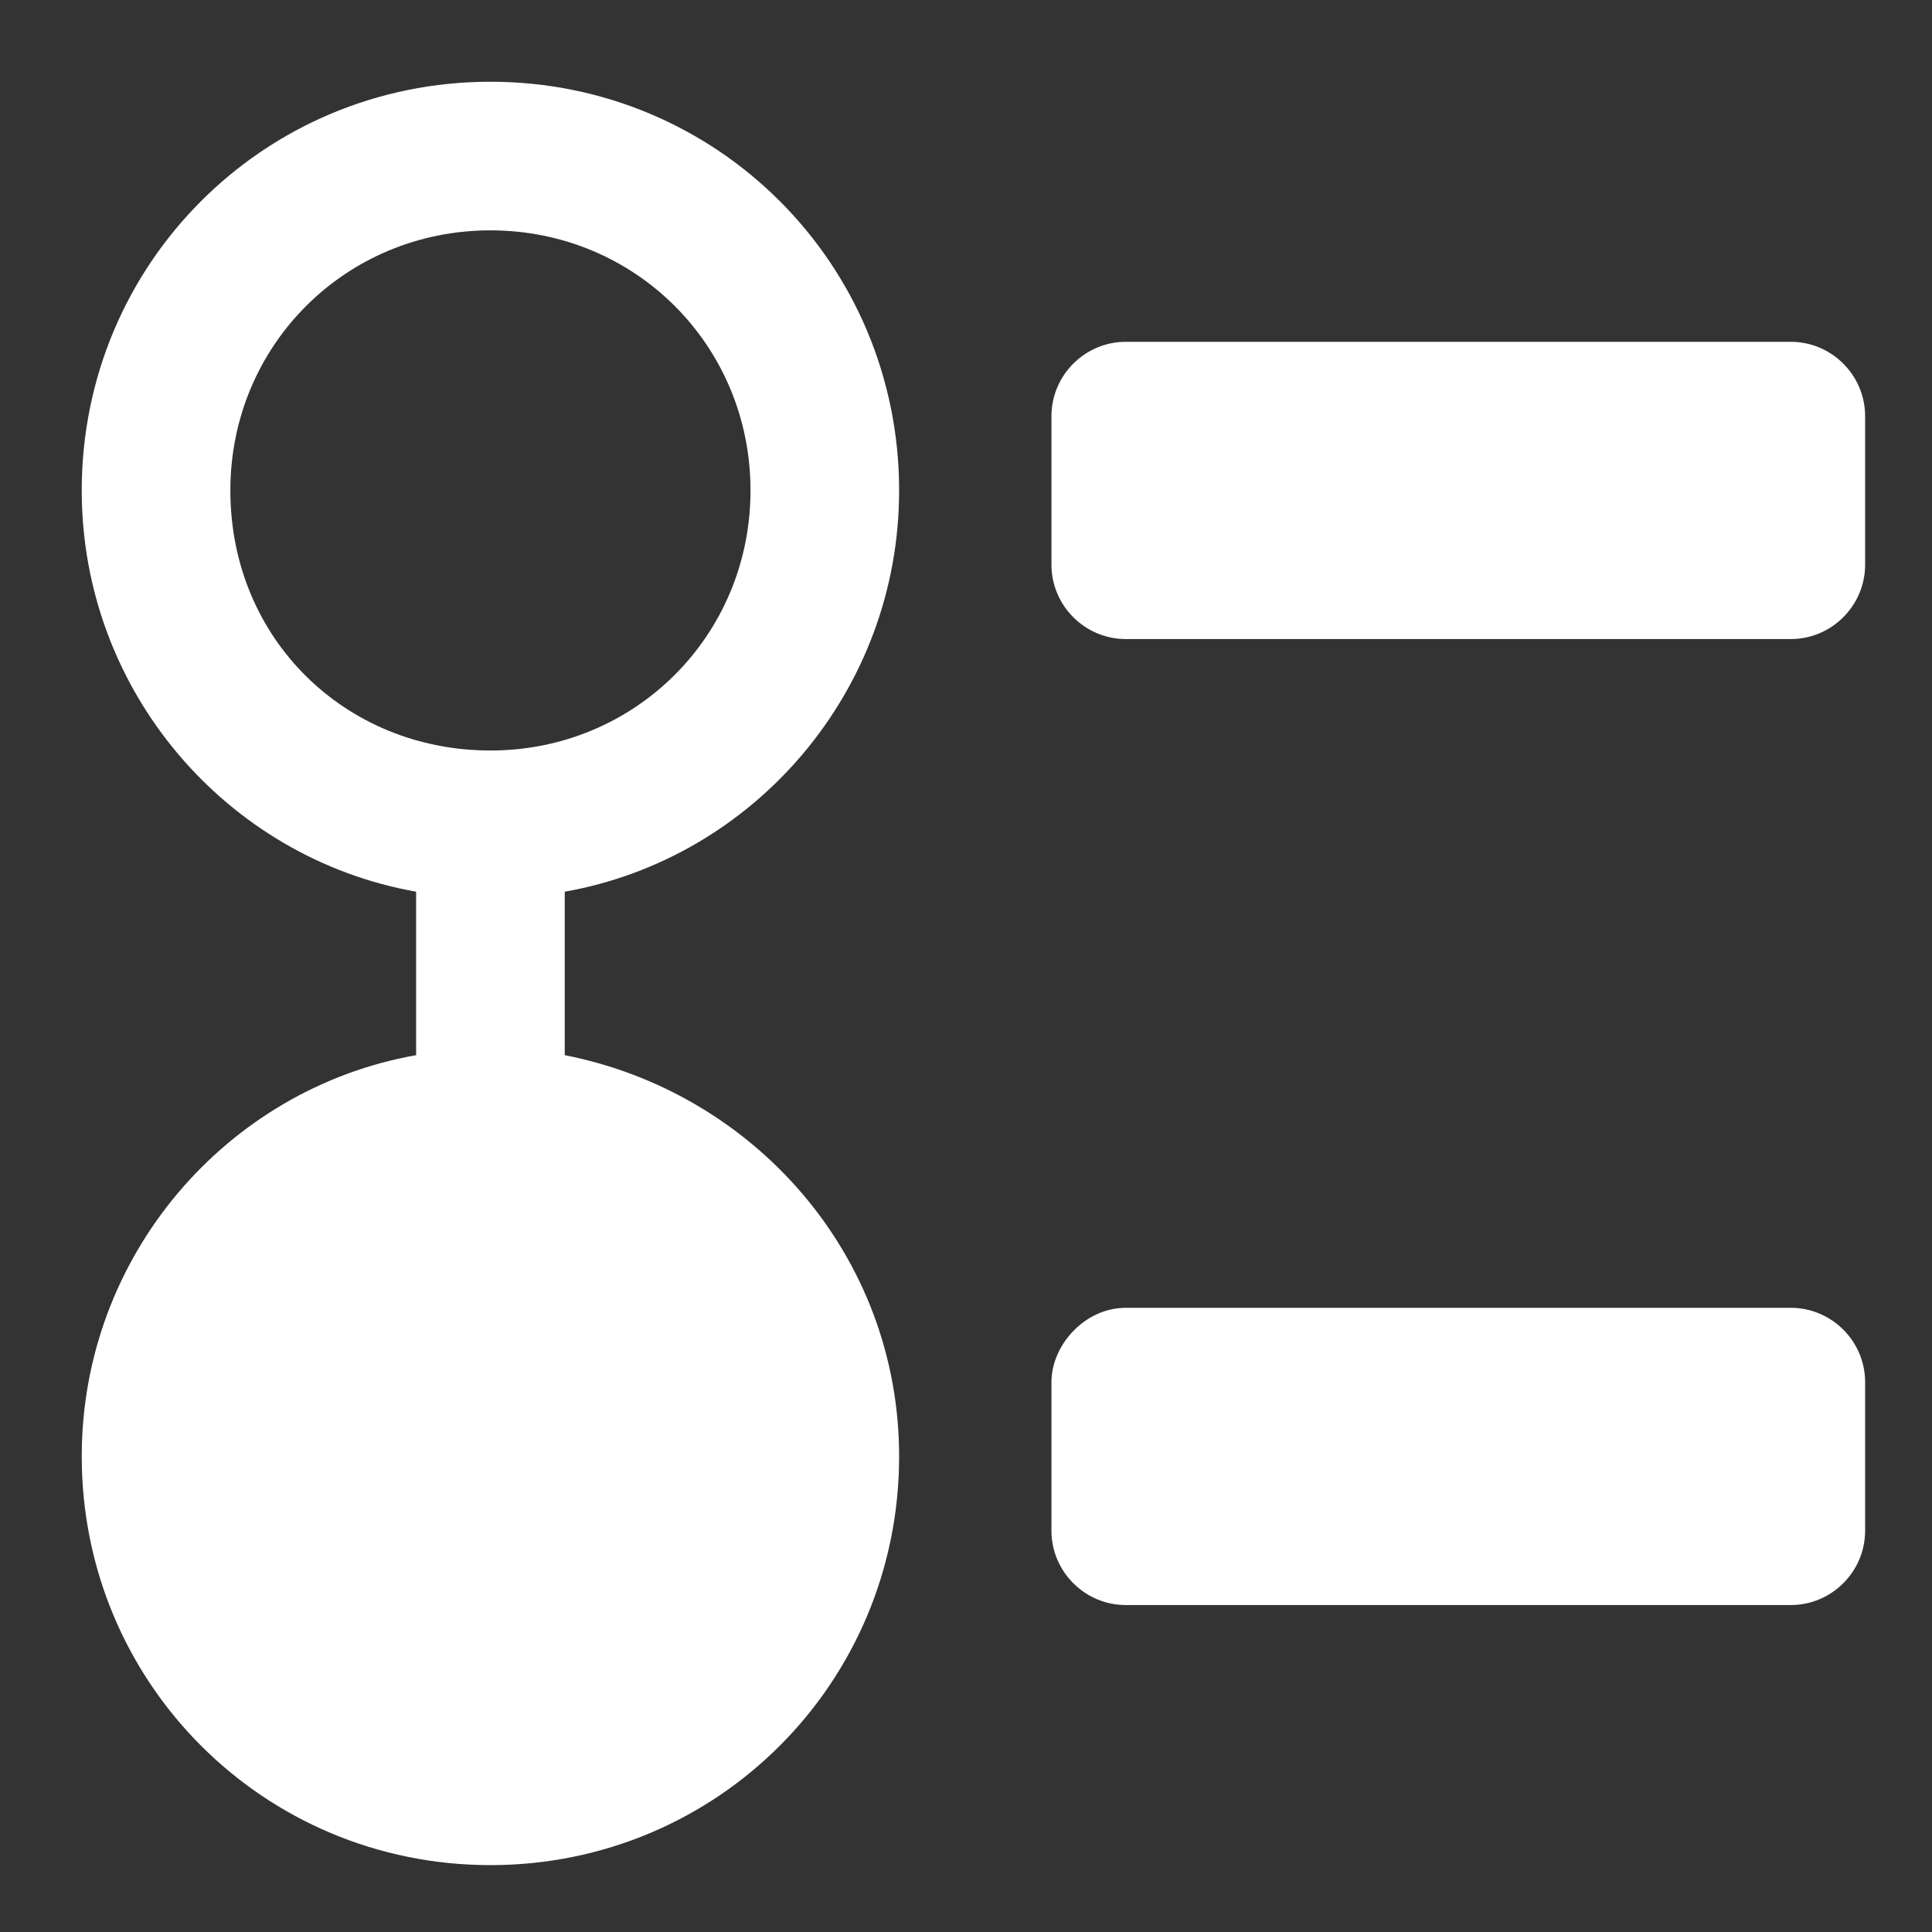
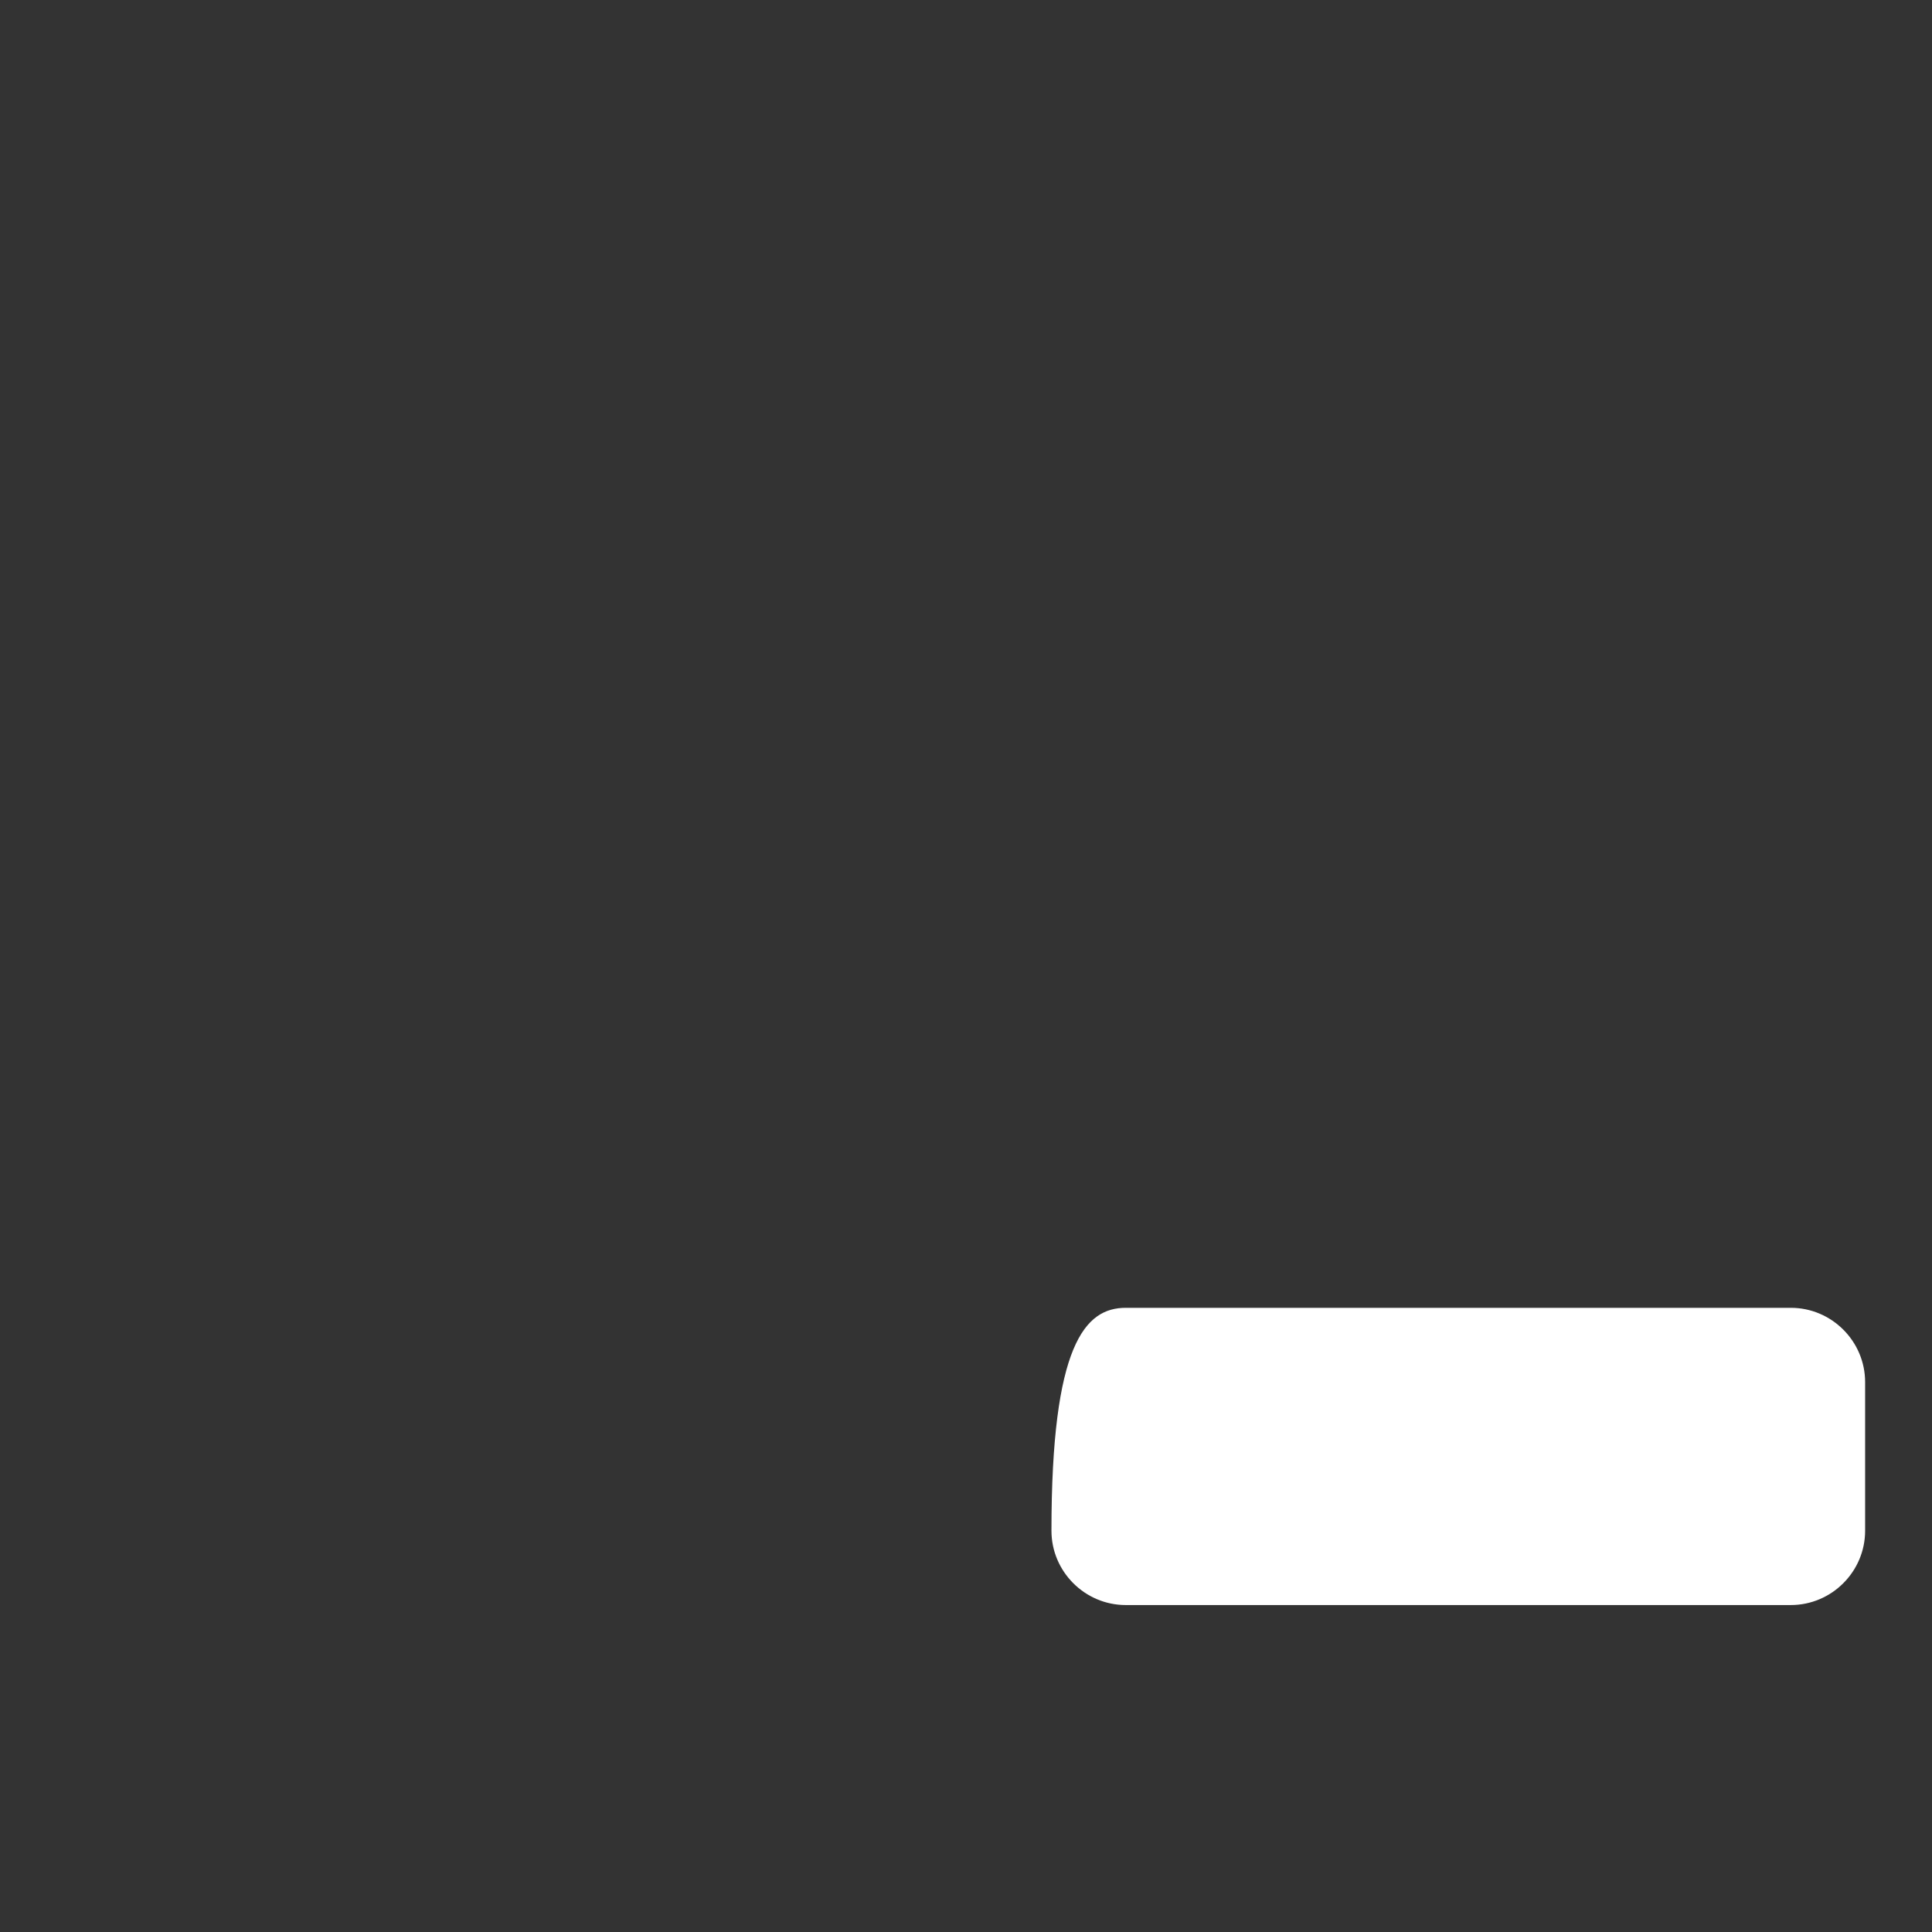
<svg xmlns="http://www.w3.org/2000/svg" x="0px" y="0px" width="52px" height="52px" viewBox="0 0 52 52" enable-background="new 0 0 52 52" xml:space="preserve">
  <rect x="0" y="0" width="52" height="52" fill="#333333" stroke="none" />
  <g>
-     <path fill="#FFFFFF" d="M15.2,28.4v-4.4c5.1-0.9,9-5.4,9-10.8c0-6.1-4.9-11-11-11c-6.1,0-11,4.9-11,11c0,5.4,3.9,9.9,9,10.8v4.4   c-5.1,0.9-9,5.4-9,10.8c0,6.1,4.9,11,11,11c6.1,0,11-4.9,11-11C24.2,33.8,20.3,29.4,15.2,28.4z M6.2,13.2c0-3.9,3.1-7,7-7   c3.9,0,7,3.1,7,7s-3.1,7-7,7C9.3,20.2,6.2,17.2,6.2,13.2z" />
-     <path fill="#FFFFFF" d="M30.3,9.2h17.9c1.1,0,2,0.9,2,2v4c0,1.1-0.9,2-2,2H30.3c-1.1,0-2-0.9-2-2v-4C28.3,10.1,29.2,9.2,30.3,9.2z" />
-     <path fill="#FFFFFF" d="M30.3,35.2h17.9c1.1,0,2,0.9,2,2v4c0,1.1-0.9,2-2,2H30.3c-1.1,0-2-0.9-2-2v-4   C28.3,36.2,29.2,35.2,30.3,35.2z" />
+     <path fill="#FFFFFF" d="M30.3,35.2h17.9c1.1,0,2,0.9,2,2v4c0,1.1-0.9,2-2,2H30.3c-1.1,0-2-0.9-2-2C28.3,36.2,29.2,35.2,30.3,35.2z" />
  </g>
</svg>